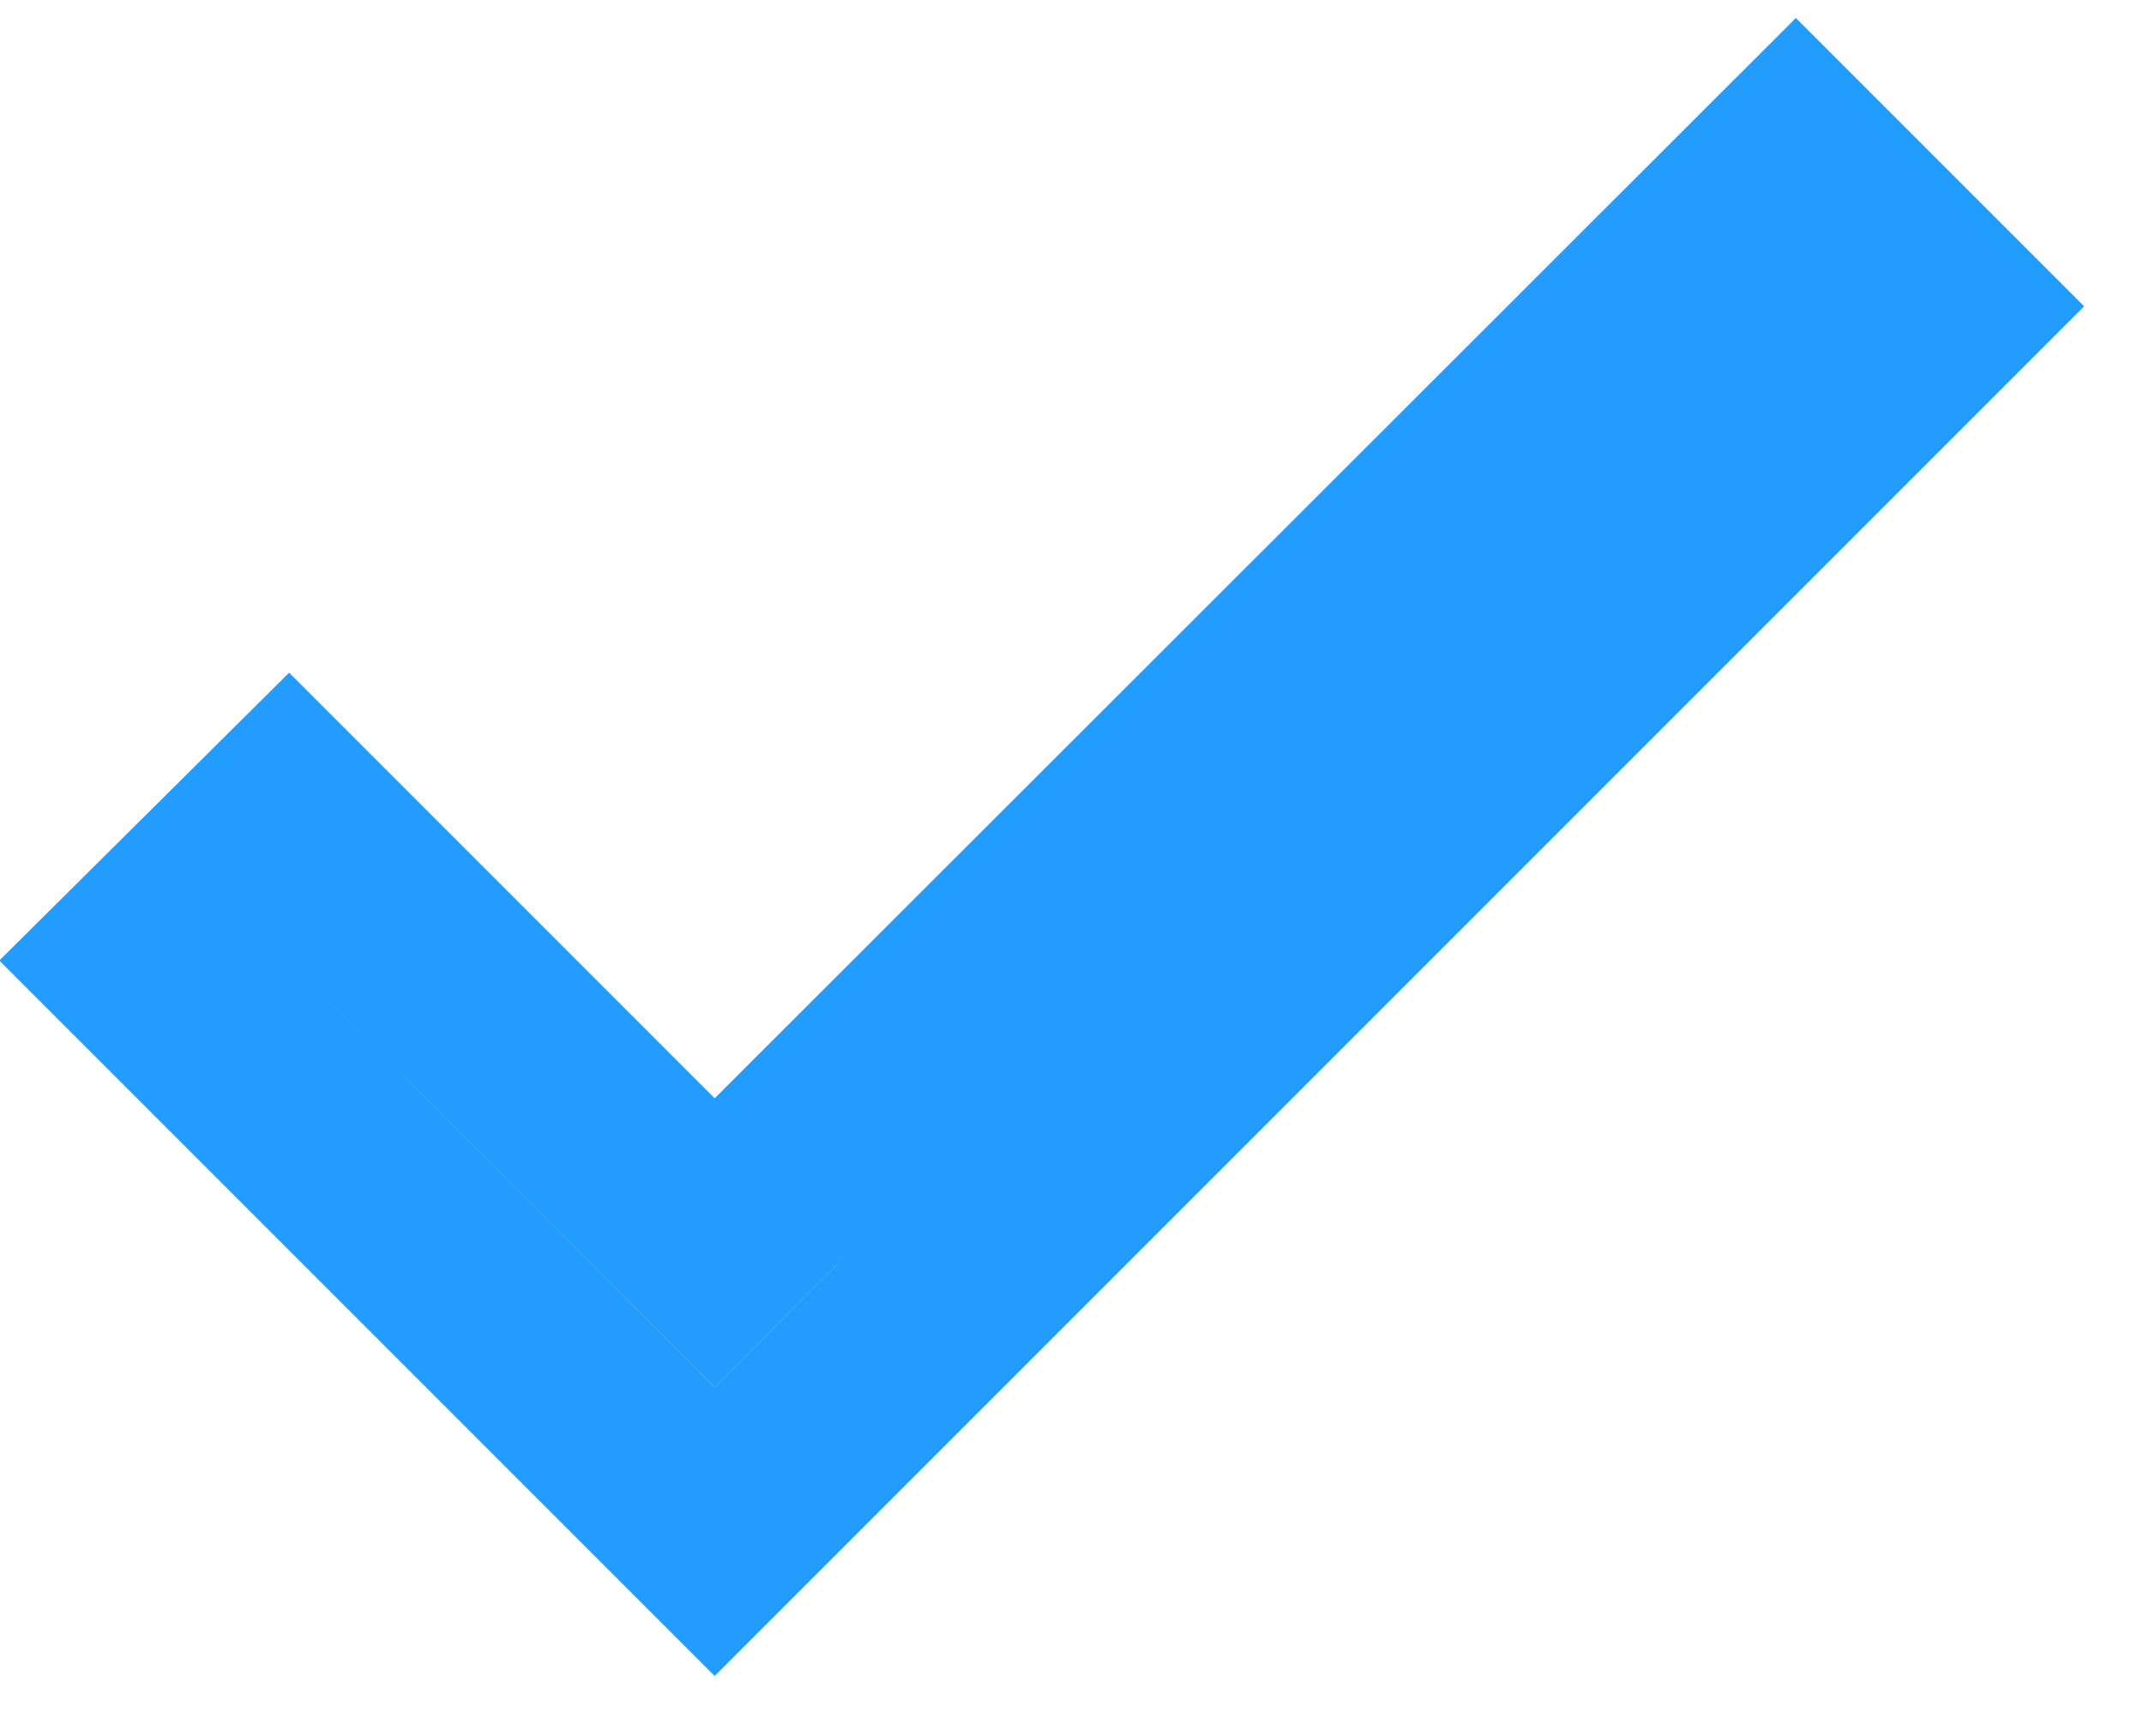
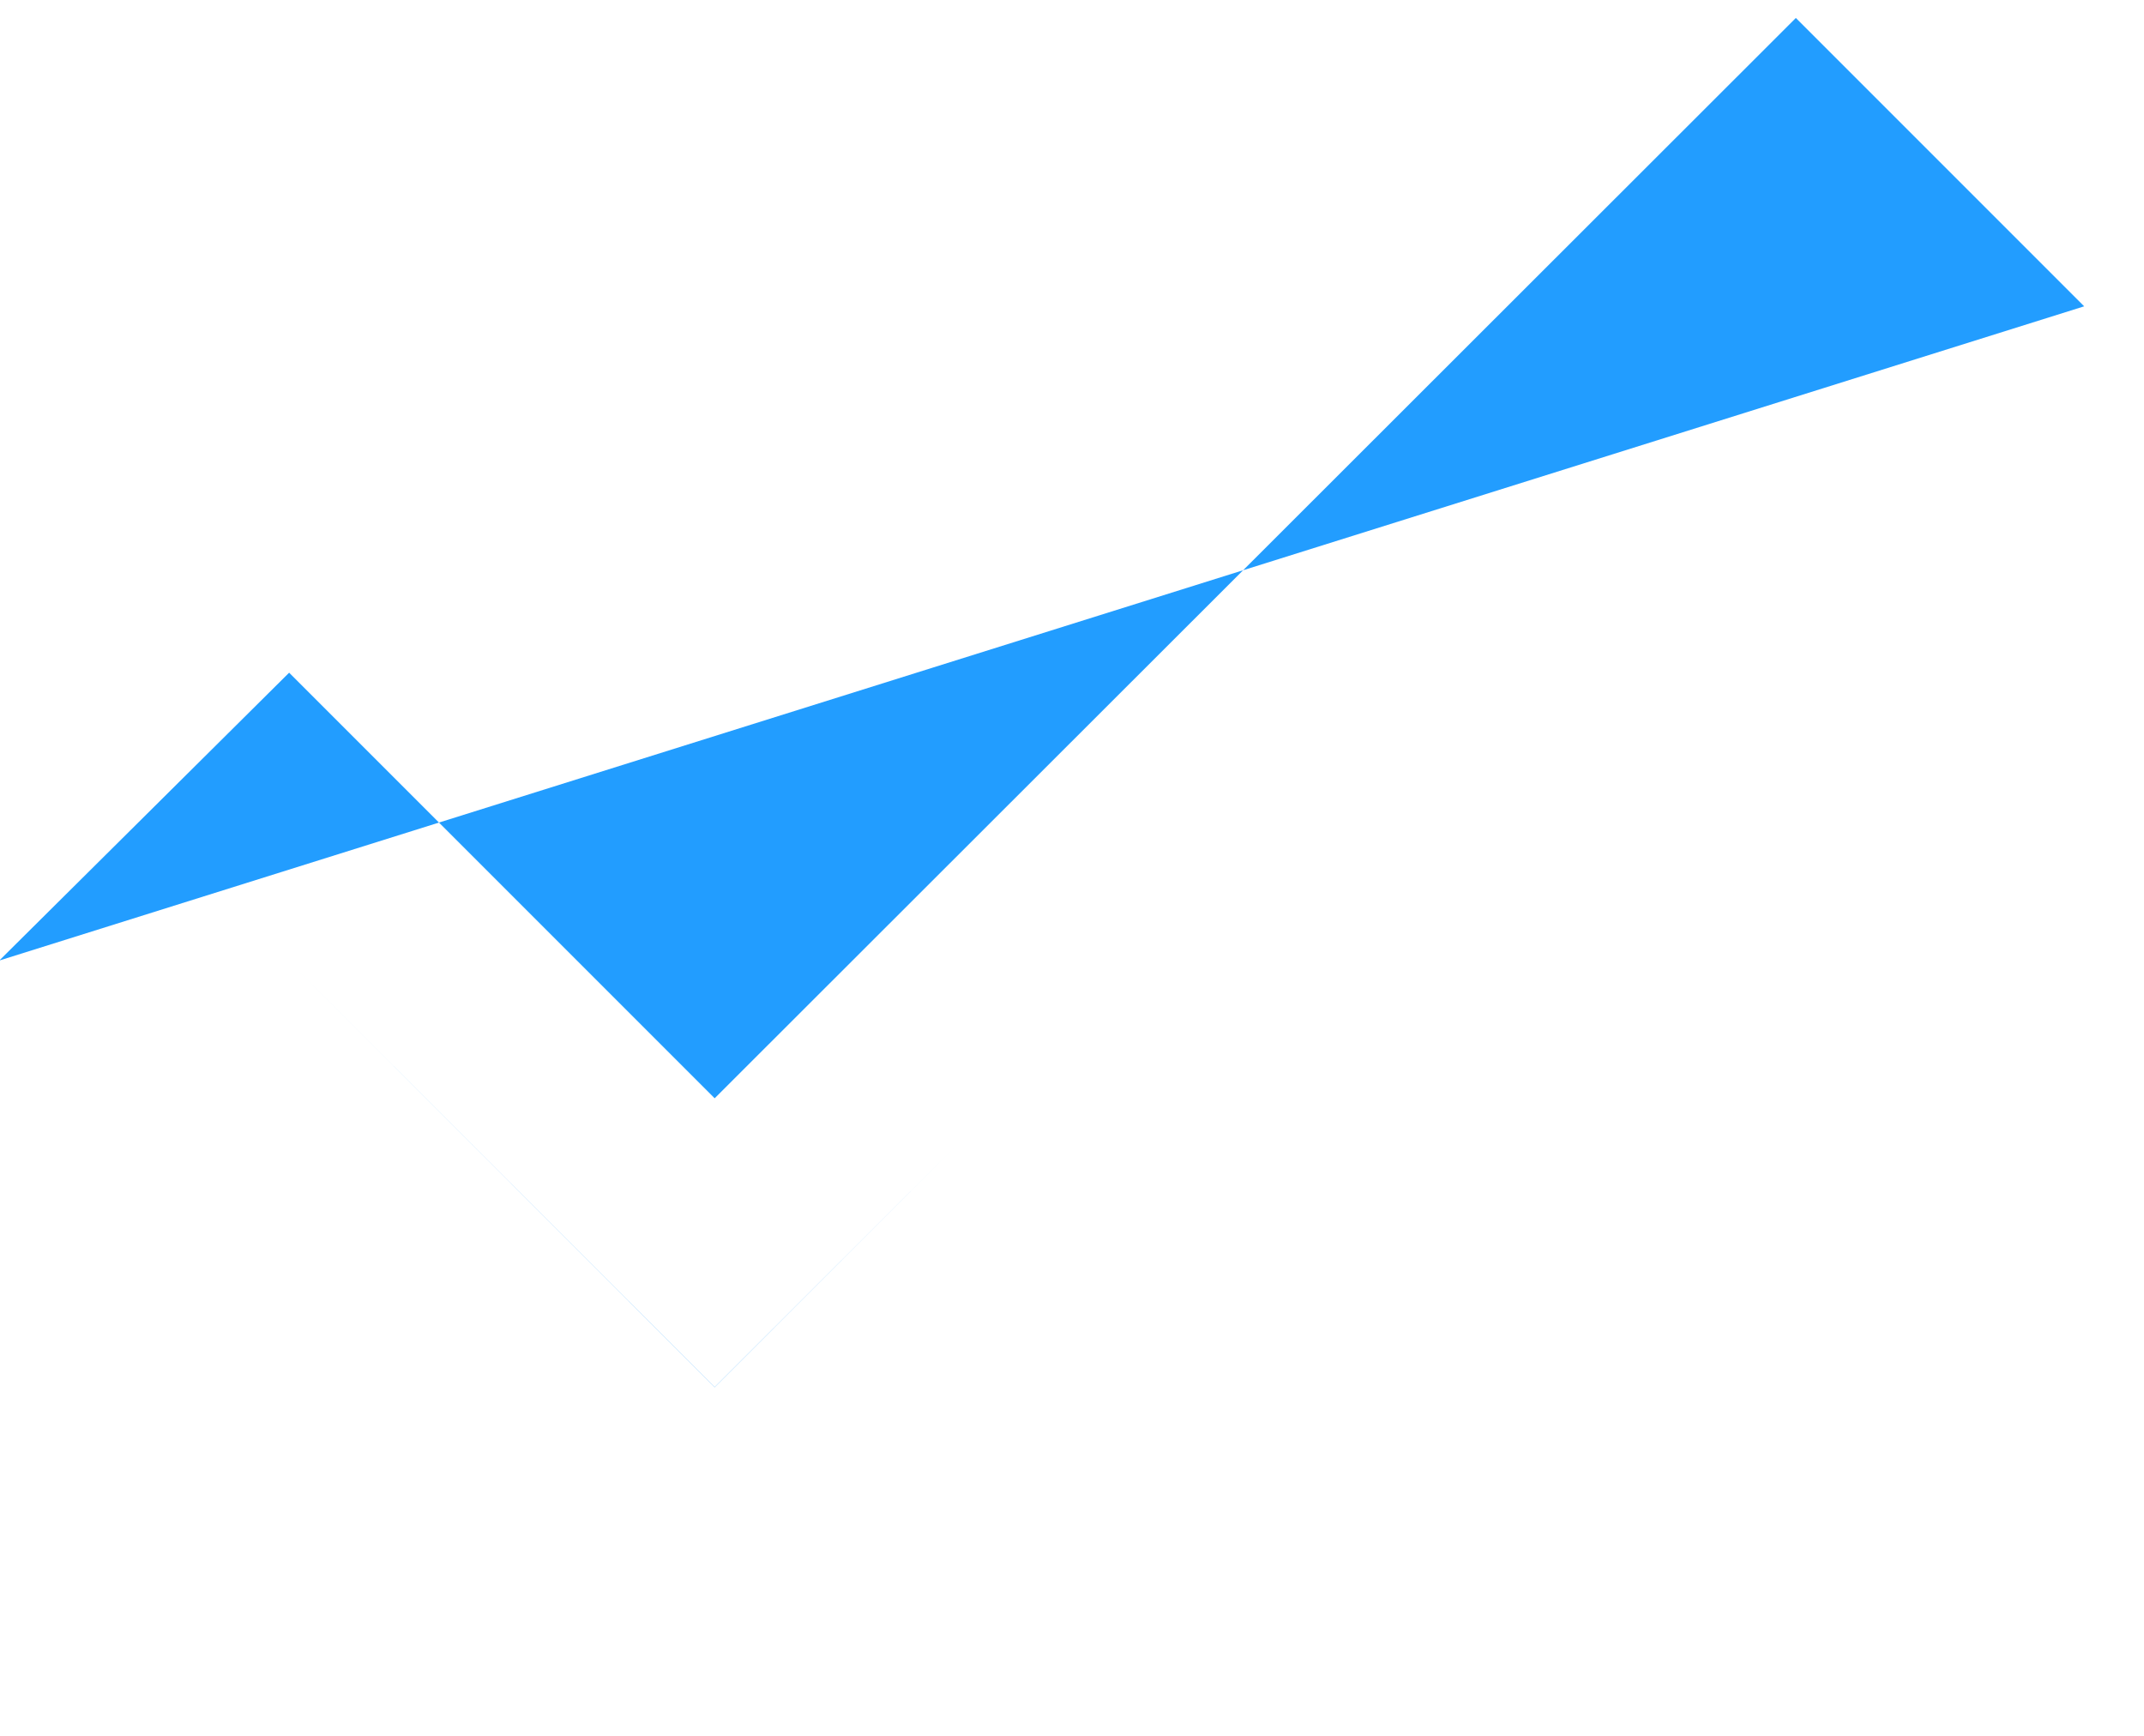
<svg xmlns="http://www.w3.org/2000/svg" width="21px" height="17px" viewBox="0 0 21 17" version="1.1">
  <title>Shape</title>
  <desc>Created with Sketch.</desc>
  <g id="Symbols" stroke="none" stroke-width="1" fill="none" fill-rule="evenodd">
    <g id="icon/check" transform="translate(-2, -4)" fill="#229DFF">
-       <path d="M9,14.756 L19.59,4.176 L22.414,7 L9,20.414 L1.993,13.407 L4.832,10.588 L9,14.756 Z M20.293,6.301 L19.586,7 L20.293,6.301 Z M9,17.584 L4.828,13.412 L9,17.586 L11.373,15.213 L9,17.584 Z" id="Shape" />
+       <path d="M9,14.756 L19.59,4.176 L22.414,7 L1.993,13.407 L4.832,10.588 L9,14.756 Z M20.293,6.301 L19.586,7 L20.293,6.301 Z M9,17.584 L4.828,13.412 L9,17.586 L11.373,15.213 L9,17.584 Z" id="Shape" />
    </g>
  </g>
</svg>